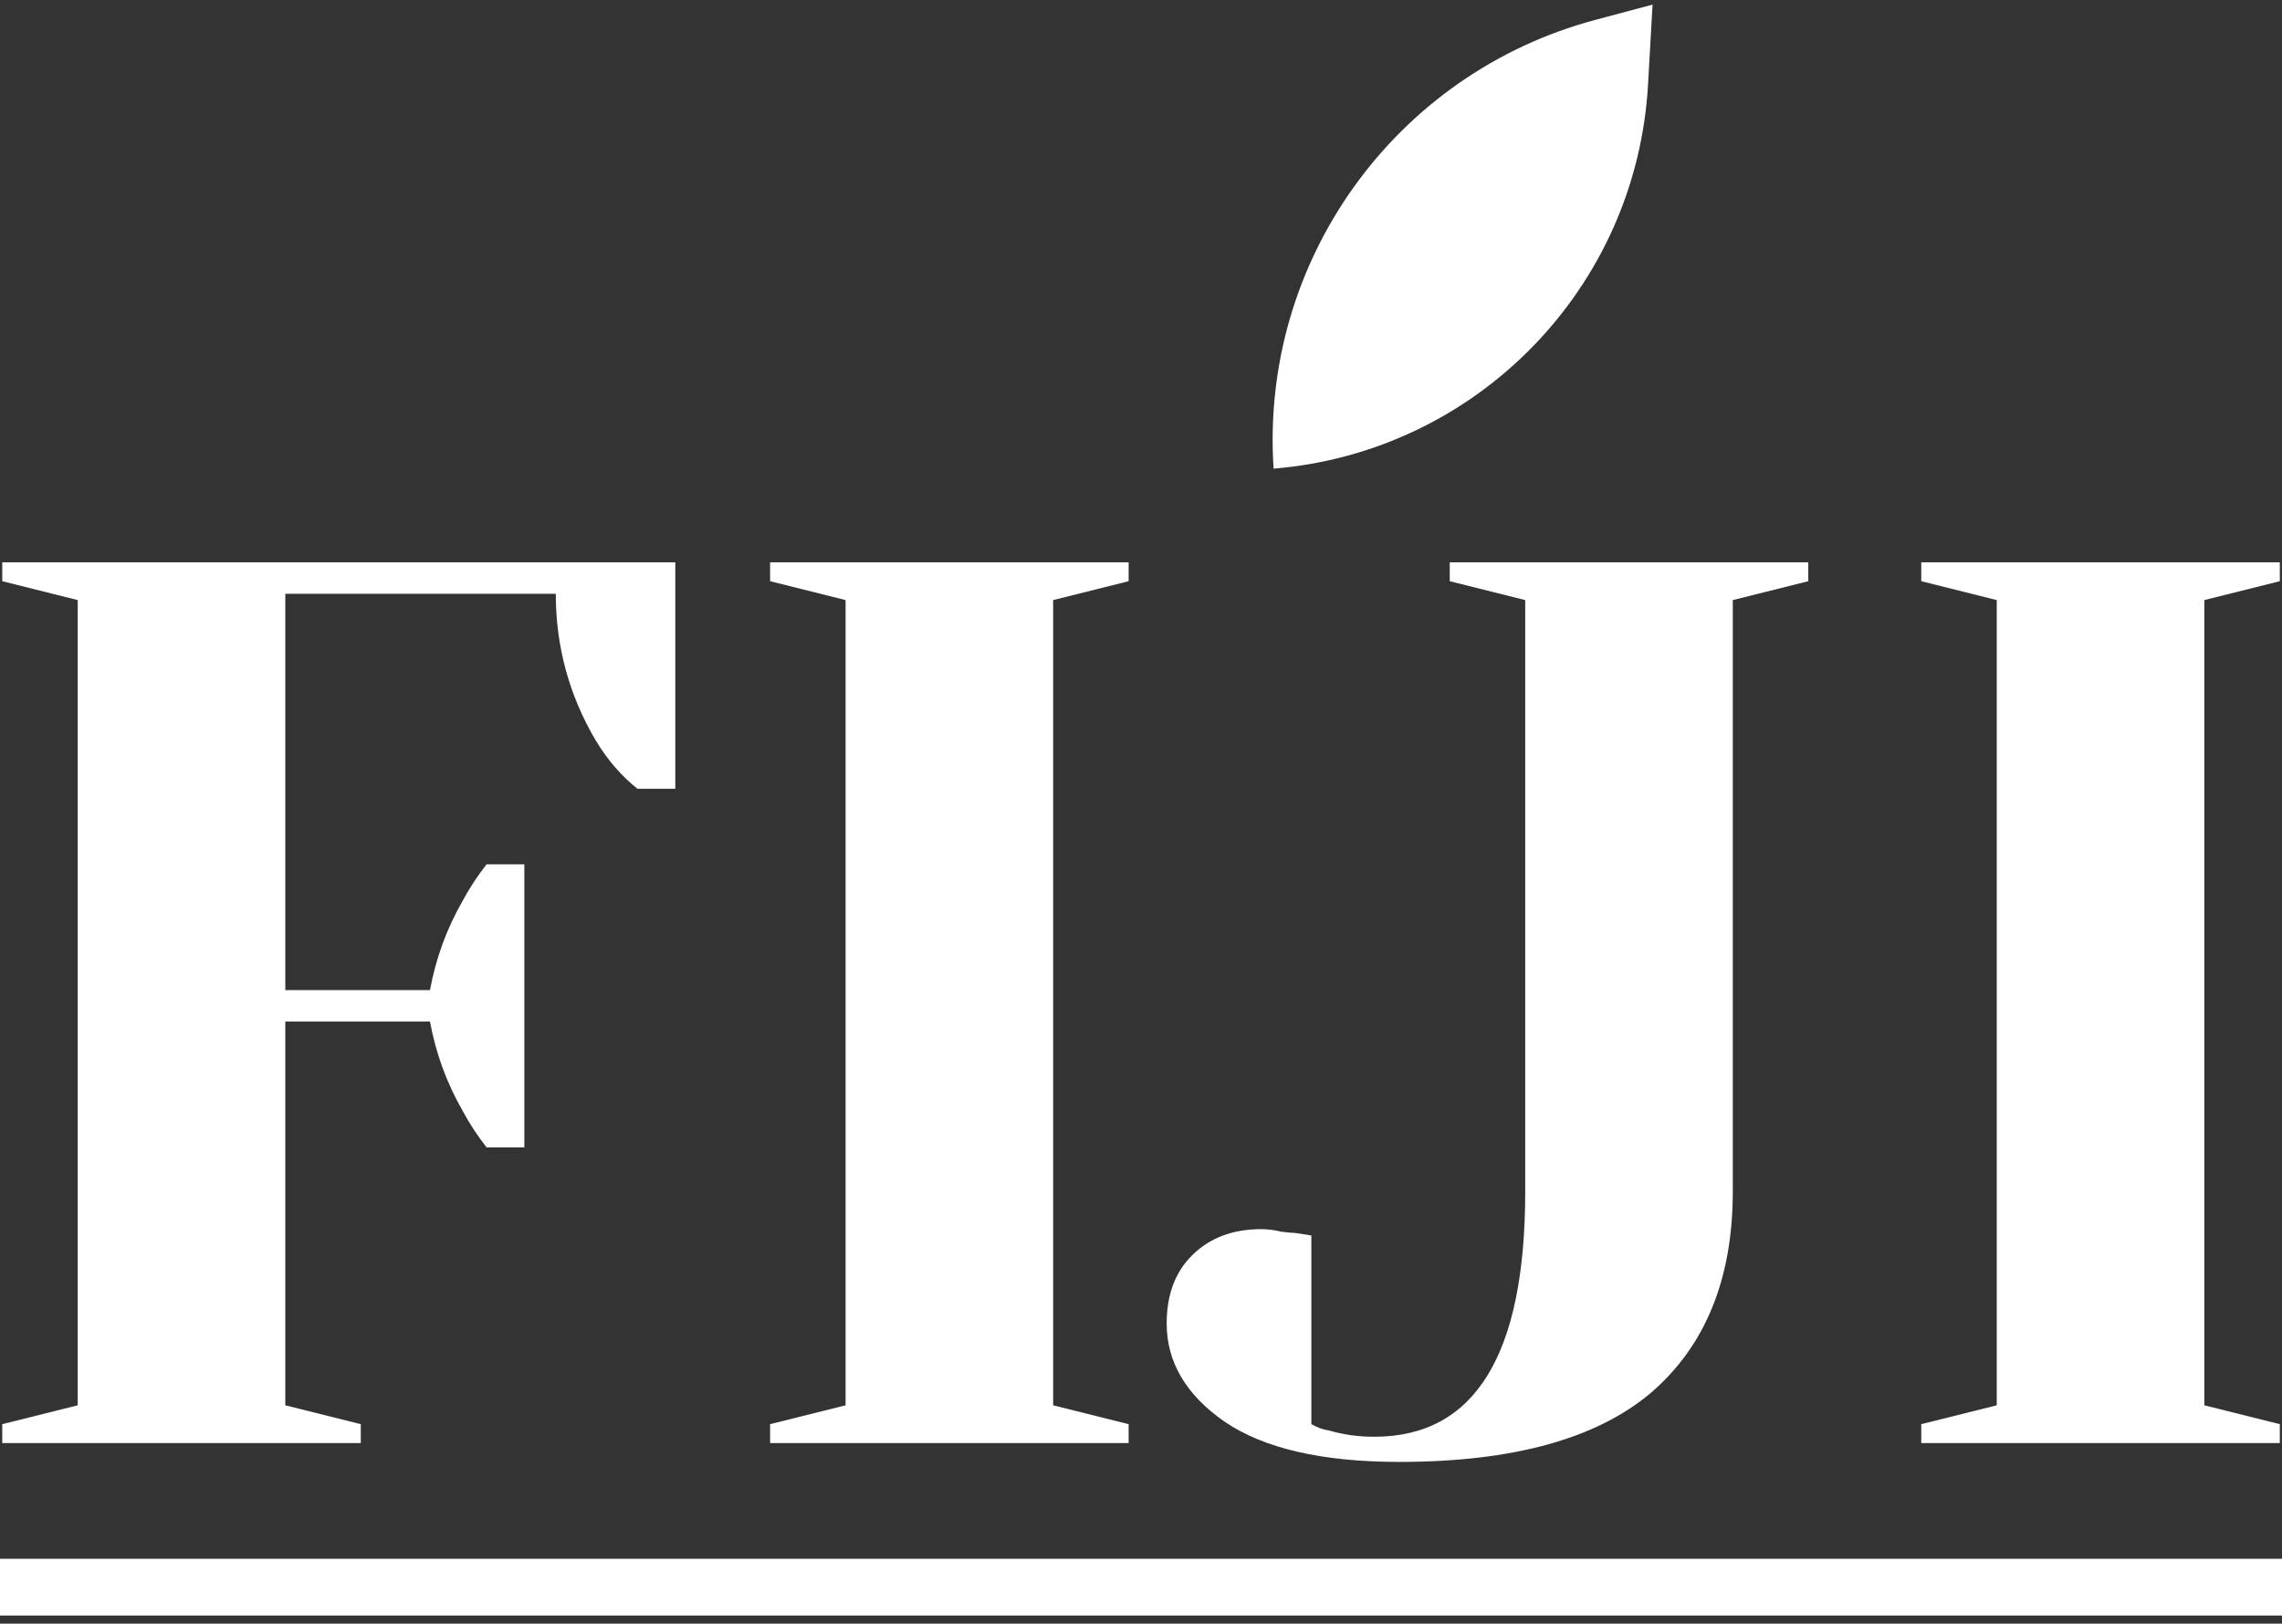
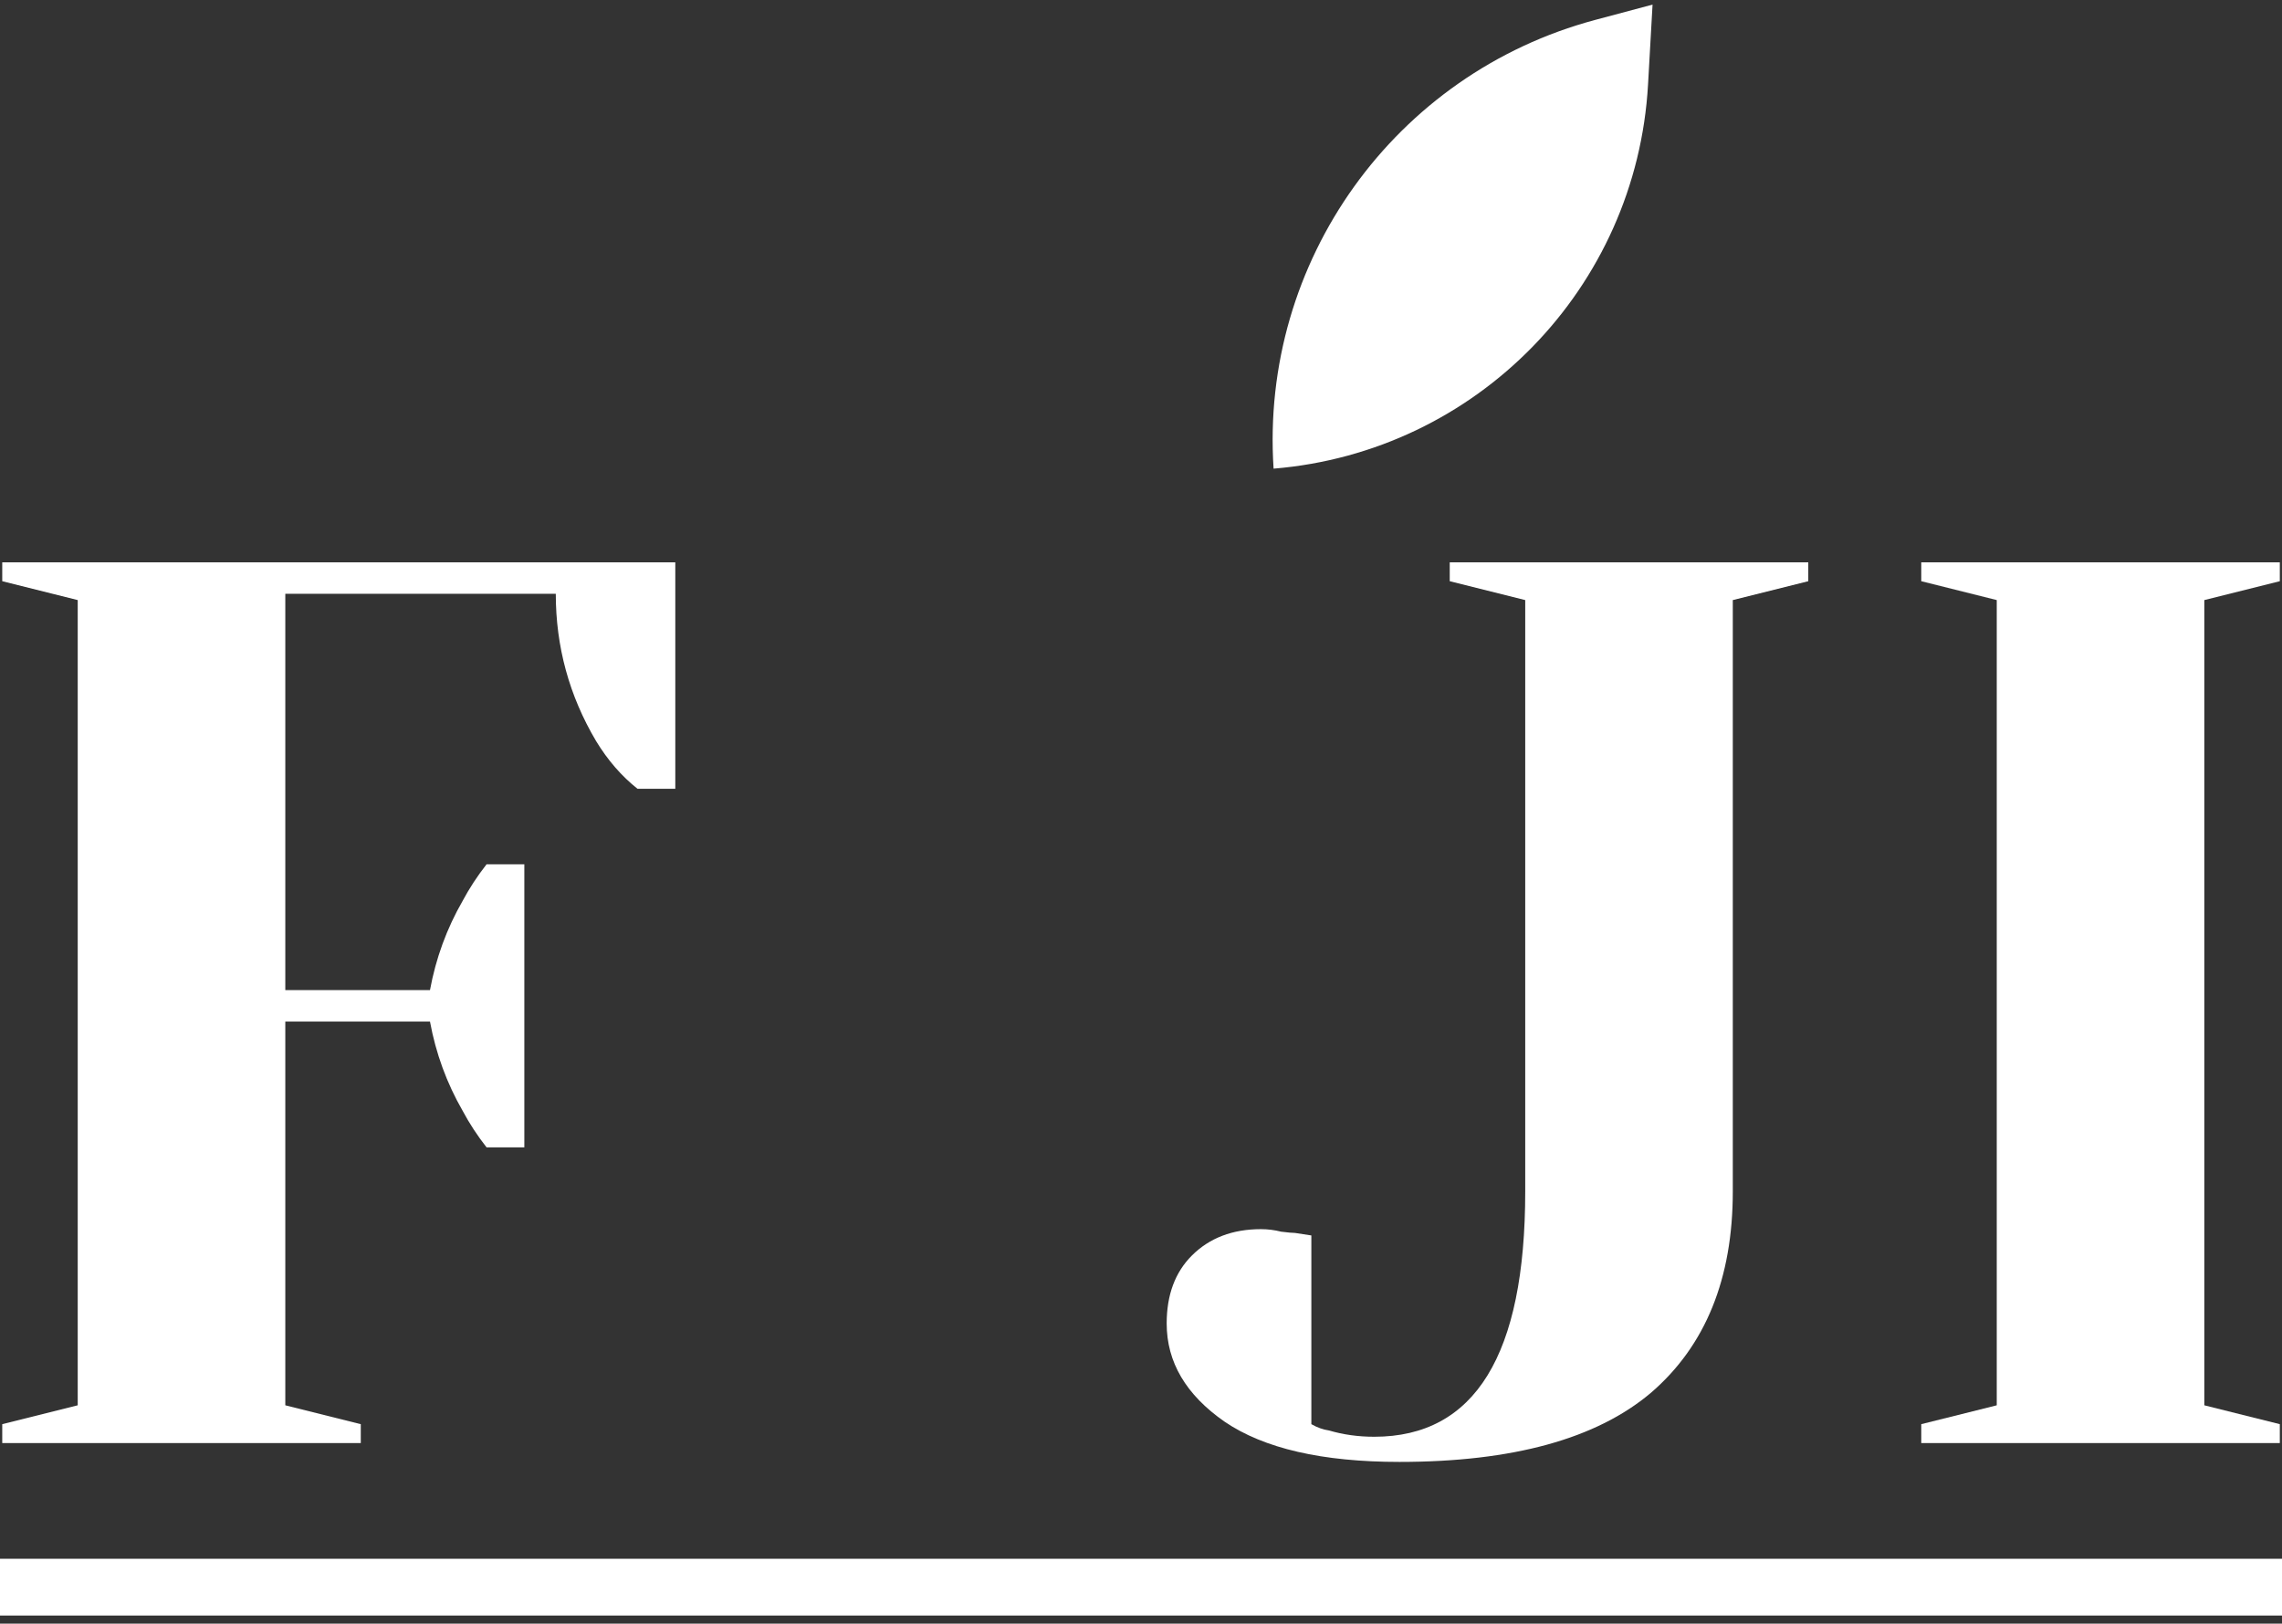
<svg xmlns="http://www.w3.org/2000/svg" width="201" height="143" viewBox="0 0 201 143" fill="none">
  <rect x="0" y="0" width="201" height="143" fill="#333333" stroke="none" />
  <path d="M169.226 127.094V125.432L175.875 123.77V52.851L169.226 51.189V49.527H200.807V51.189L194.158 52.851V123.77L200.807 125.432V127.094H169.226Z" fill="white" />
  <path d="M123.262 128.756C116.465 128.756 111.331 127.574 107.859 125.21C104.461 122.846 102.762 119.965 102.762 116.567C102.762 114.055 103.5 112.061 104.978 110.583C106.529 109.032 108.561 108.256 111.072 108.256C111.663 108.256 112.254 108.33 112.845 108.478C113.436 108.552 113.843 108.589 114.064 108.589L115.505 108.81V125.432C116.022 125.727 116.539 125.912 117.056 125.986C118.312 126.355 119.642 126.54 121.045 126.54C129.91 126.54 134.343 119.337 134.343 104.932V52.851L127.694 51.189V49.527H159.275V51.189L152.626 52.851V104.932C152.626 112.615 150.225 118.525 145.424 122.661C140.622 126.725 133.234 128.756 123.262 128.756Z" fill="white" />
-   <path d="M67.831 127.094V125.432L74.479 123.77V52.851L67.831 51.189V49.527H99.411V51.189L92.763 52.851V123.77L99.411 125.432V127.094H67.831Z" fill="white" />
  <path d="M0.198 125.432L6.846 123.77V52.851L0.198 51.189V49.527H59.481V69.473H56.157C54.753 68.365 53.534 66.961 52.5 65.262C50.136 61.273 48.954 56.951 48.954 52.297H25.13V87.202H37.873C38.39 84.395 39.35 81.773 40.754 79.335C41.345 78.227 42.047 77.156 42.859 76.121H46.184V101.054H42.859C42.047 100.019 41.345 98.948 40.754 97.84C39.35 95.402 38.39 92.78 37.873 89.973H25.13V123.77L31.778 125.432V127.094H0.198V125.432Z" fill="white" />
  <path d="M112.178 41.276C110.975 23.026 122.843 6.473 140.512 1.752L145.558 0.404L145.161 7.438C144.149 25.366 130.075 39.806 112.178 41.276Z" fill="white" />
  <path fill-rule="evenodd" clip-rule="evenodd" d="M201 142.286L4.37115e-07 142.286L0 137.286L201 137.286L201 142.286Z" fill="white" />
</svg>